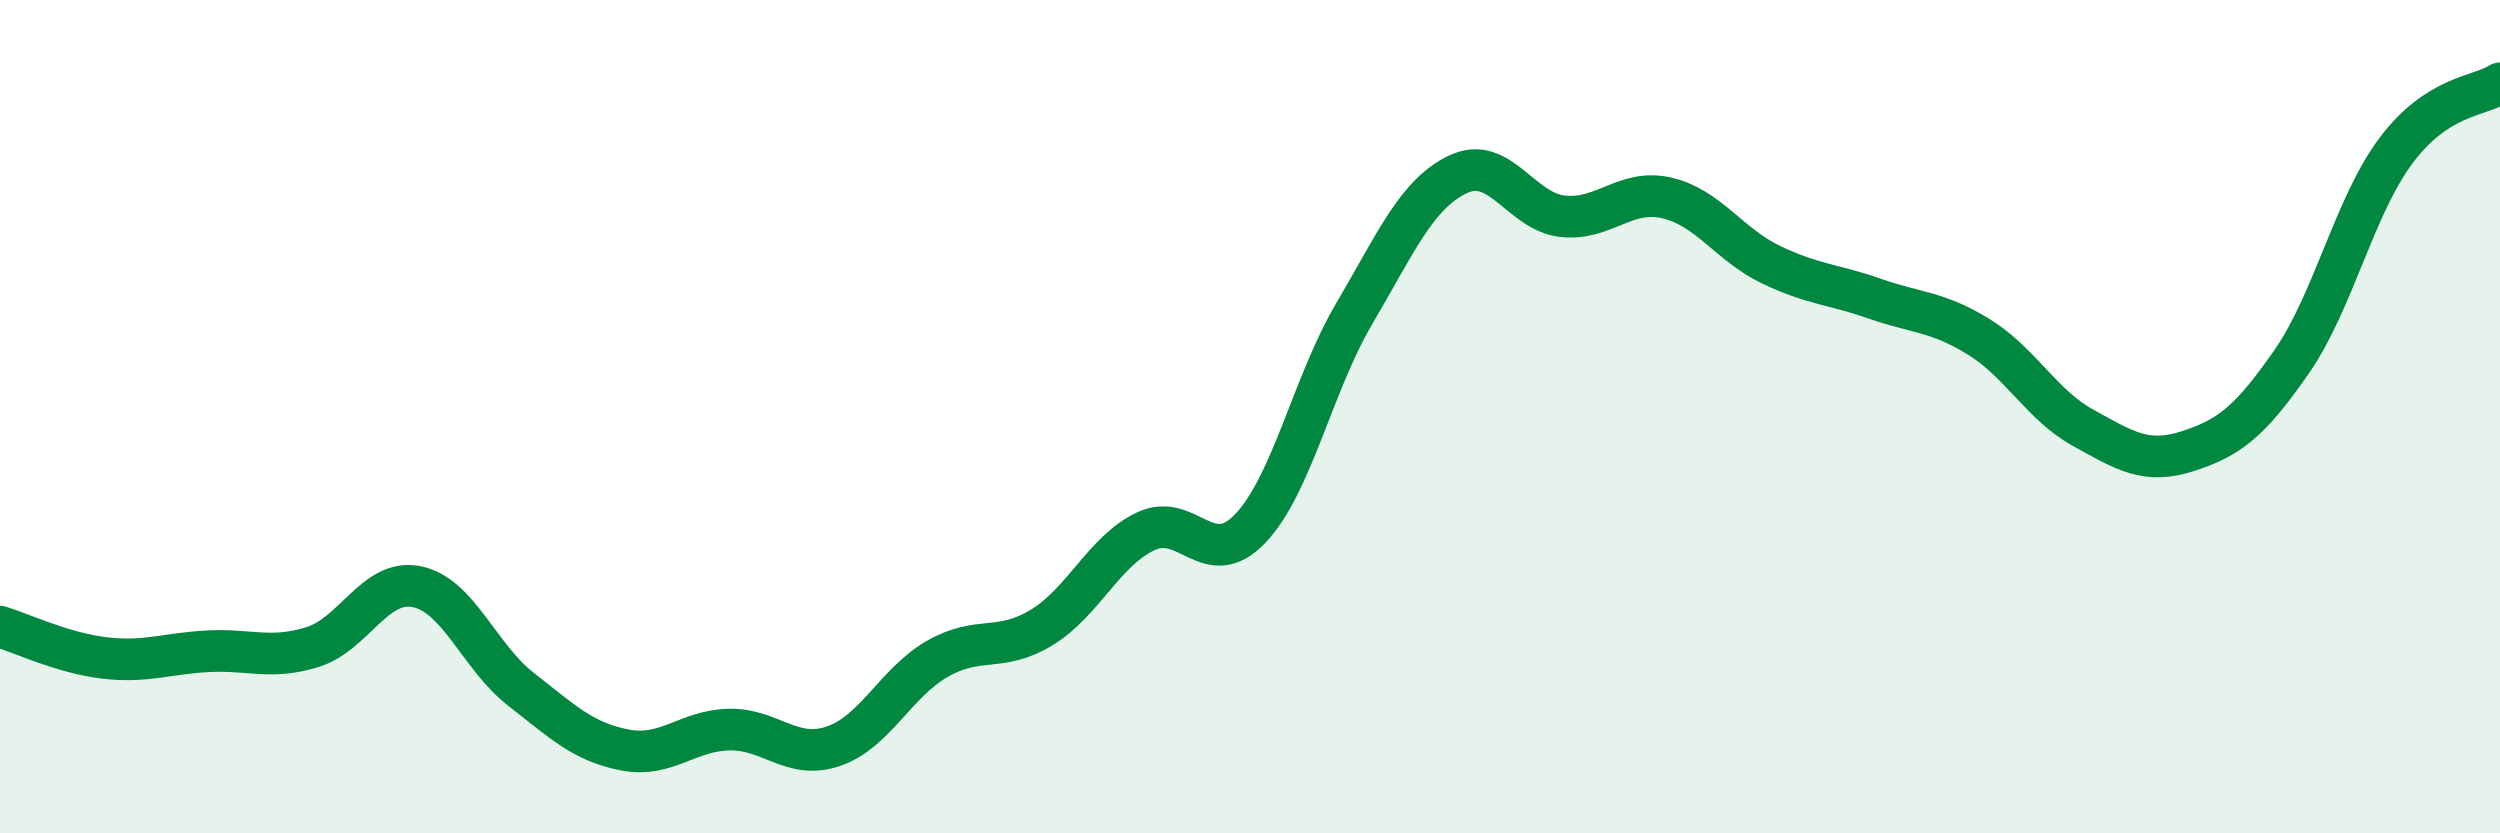
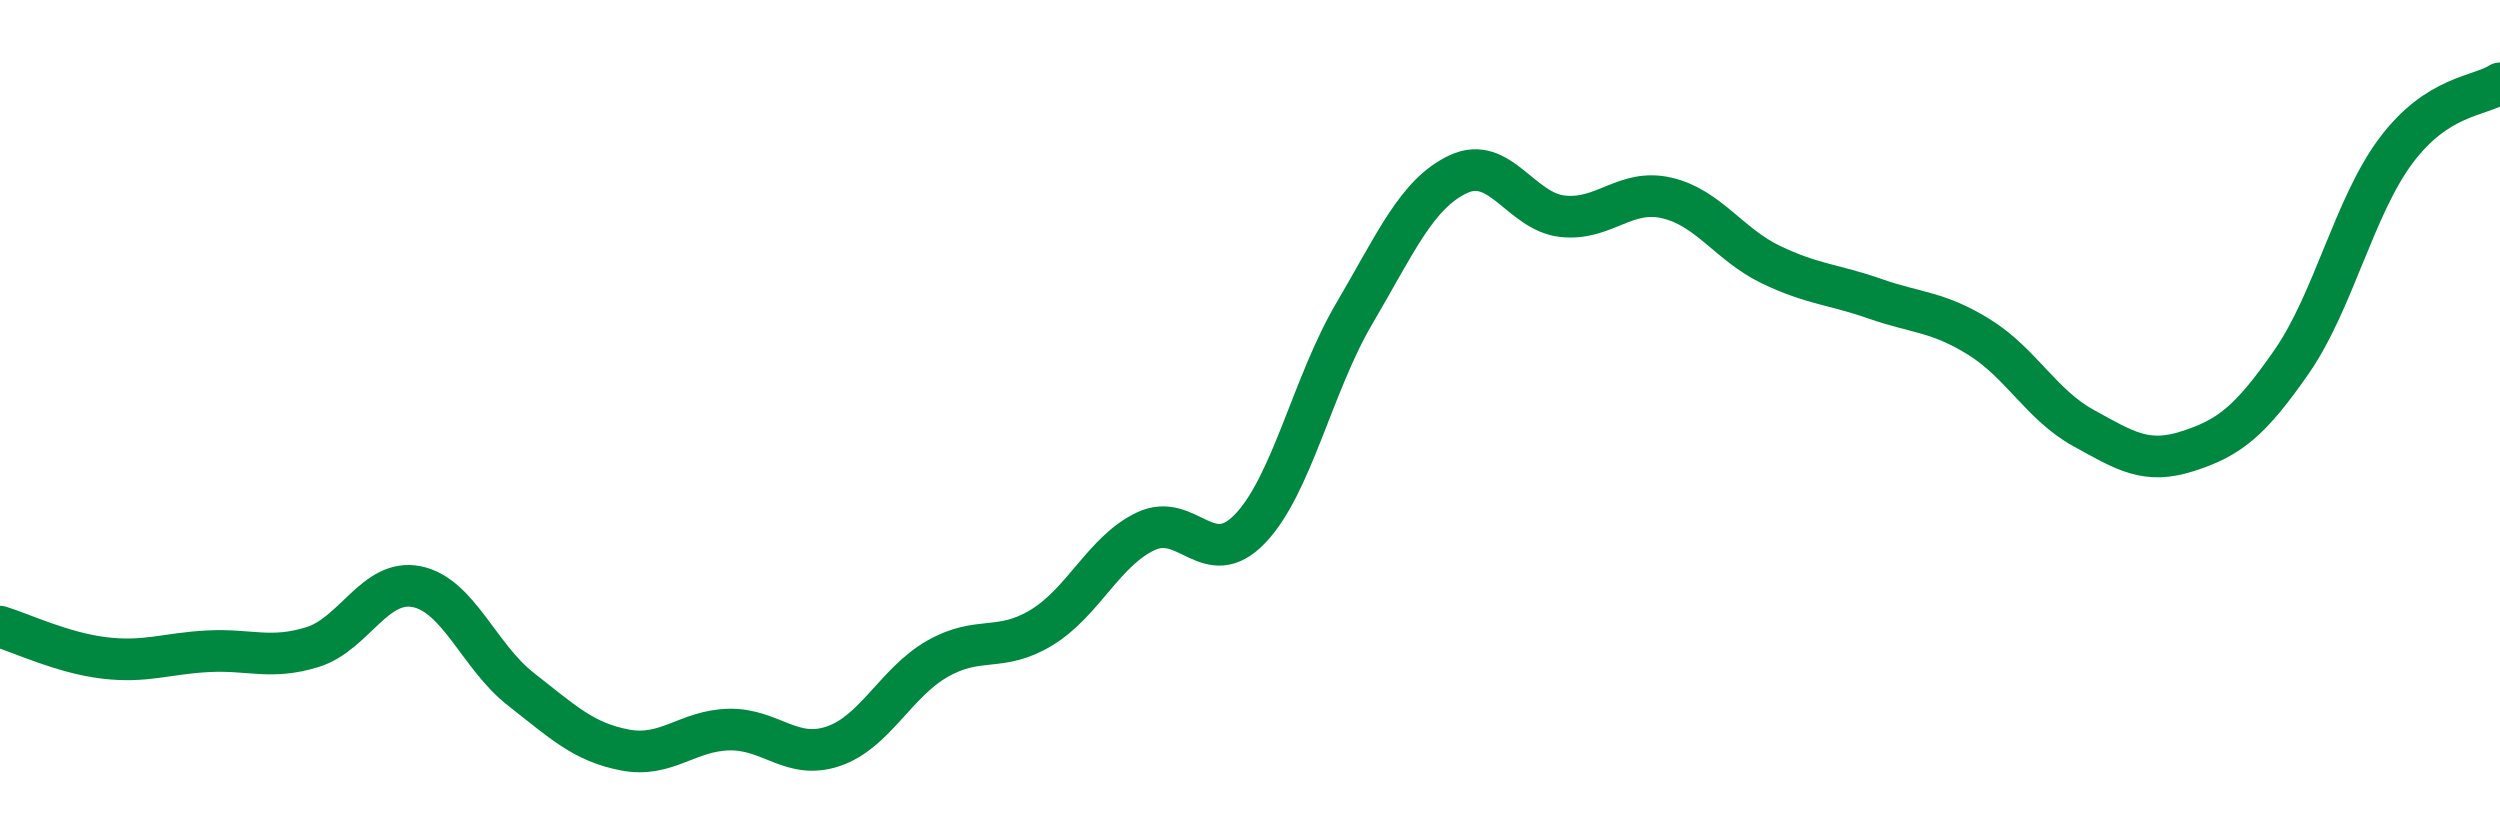
<svg xmlns="http://www.w3.org/2000/svg" width="60" height="20" viewBox="0 0 60 20">
-   <path d="M 0,15.04 C 0.5,15.19 1.5,15.67 2.5,15.79 C 3.5,15.91 4,15.68 5,15.63 C 6,15.58 6.5,15.84 7.5,15.53 C 8.5,15.22 9,13.88 10,14.08 C 11,14.28 11.5,15.76 12.5,16.54 C 13.5,17.32 14,17.81 15,18 C 16,18.19 16.5,17.53 17.5,17.51 C 18.5,17.49 19,18.25 20,17.91 C 21,17.57 21.5,16.38 22.5,15.81 C 23.5,15.24 24,15.67 25,15.06 C 26,14.45 26.5,13.22 27.5,12.75 C 28.5,12.28 29,13.73 30,12.69 C 31,11.65 31.5,9.23 32.5,7.53 C 33.5,5.83 34,4.65 35,4.18 C 36,3.71 36.5,5.08 37.5,5.19 C 38.5,5.3 39,4.52 40,4.75 C 41,4.98 41.5,5.87 42.5,6.35 C 43.5,6.83 44,6.82 45,7.17 C 46,7.52 46.5,7.47 47.5,8.09 C 48.5,8.71 49,9.72 50,10.27 C 51,10.82 51.5,11.15 52.5,10.83 C 53.5,10.51 54,10.12 55,8.68 C 56,7.24 56.5,4.96 57.5,3.62 C 58.5,2.28 59.5,2.32 60,2L60 20L0 20Z" fill="#008740" opacity="0.1" stroke-linecap="round" stroke-linejoin="round" />
  <path d="M 0,15.04 C 0.5,15.19 1.5,15.67 2.5,15.79 C 3.5,15.91 4,15.68 5,15.63 C 6,15.58 6.5,15.84 7.5,15.53 C 8.5,15.22 9,13.88 10,14.08 C 11,14.28 11.5,15.76 12.5,16.54 C 13.5,17.32 14,17.81 15,18 C 16,18.19 16.5,17.53 17.5,17.51 C 18.5,17.49 19,18.25 20,17.91 C 21,17.57 21.5,16.38 22.5,15.81 C 23.5,15.24 24,15.67 25,15.06 C 26,14.45 26.5,13.22 27.5,12.75 C 28.5,12.28 29,13.73 30,12.69 C 31,11.65 31.5,9.23 32.5,7.53 C 33.5,5.83 34,4.65 35,4.18 C 36,3.71 36.5,5.08 37.5,5.19 C 38.5,5.3 39,4.52 40,4.75 C 41,4.98 41.5,5.87 42.5,6.35 C 43.5,6.83 44,6.82 45,7.17 C 46,7.52 46.5,7.47 47.5,8.09 C 48.5,8.71 49,9.72 50,10.27 C 51,10.82 51.5,11.15 52.5,10.83 C 53.5,10.51 54,10.12 55,8.68 C 56,7.24 56.5,4.96 57.5,3.62 C 58.5,2.28 59.5,2.32 60,2" stroke="#008740" stroke-width="1" fill="none" stroke-linecap="round" stroke-linejoin="round" />
</svg>